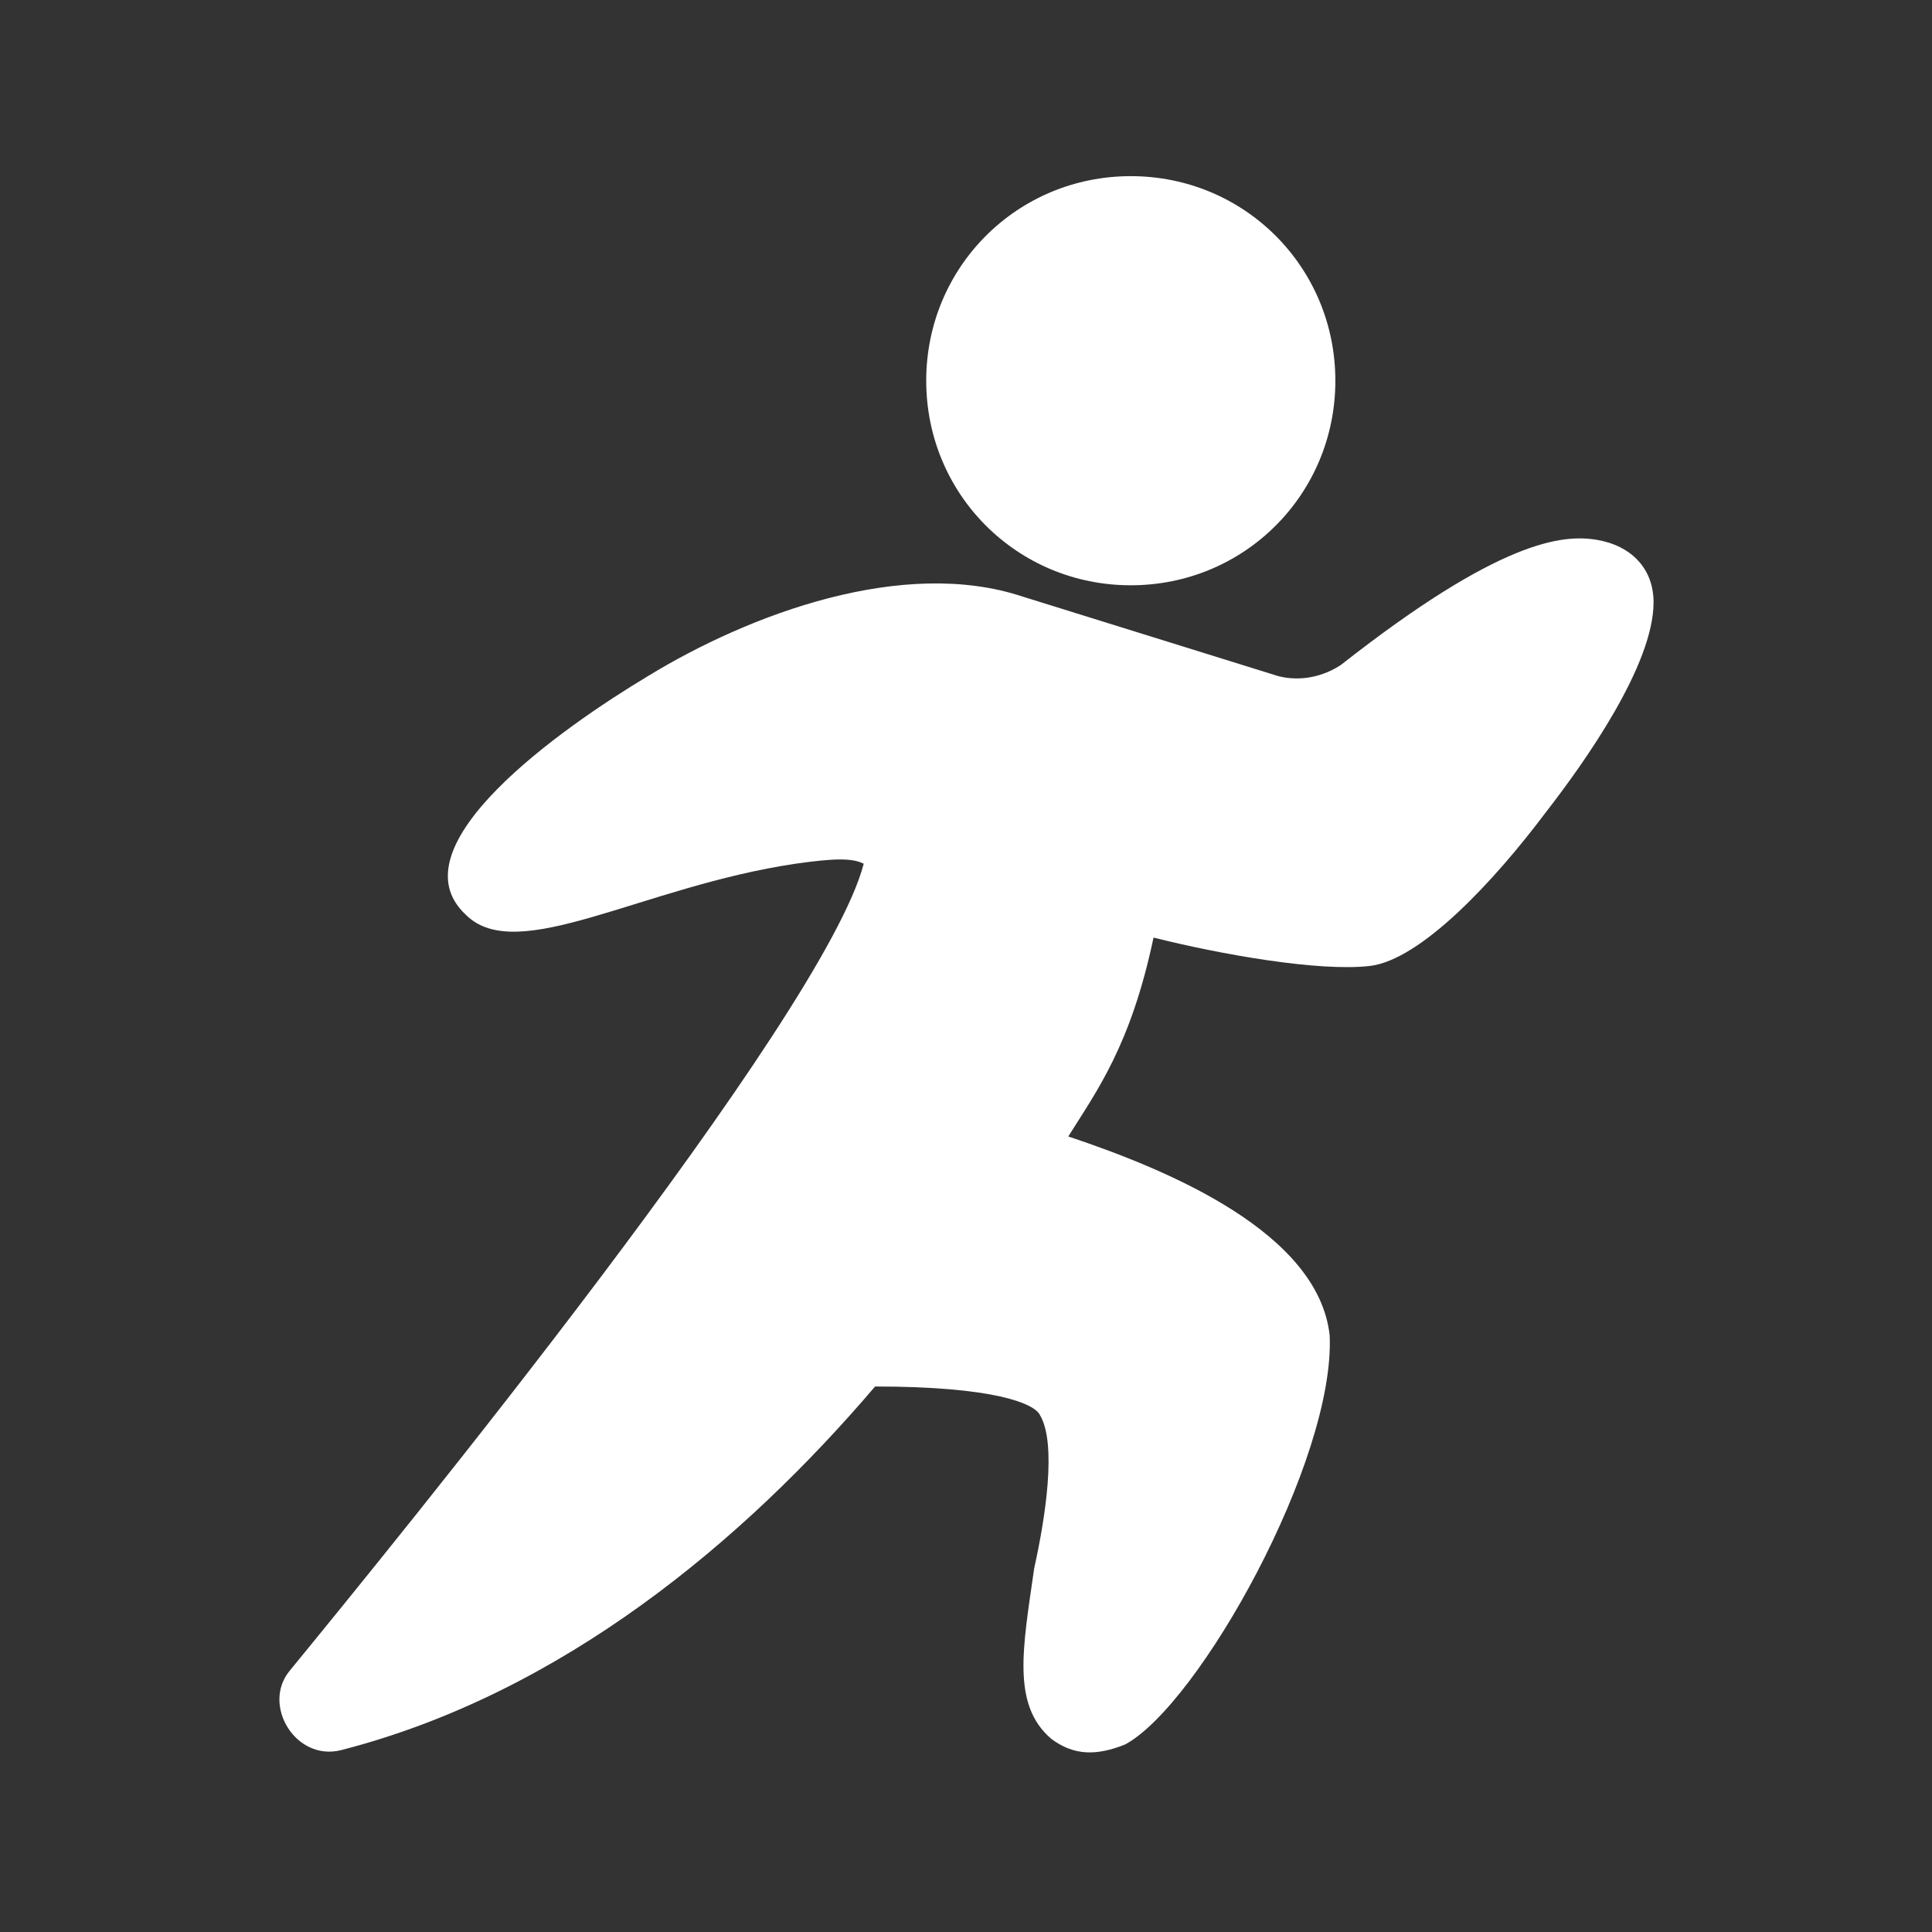
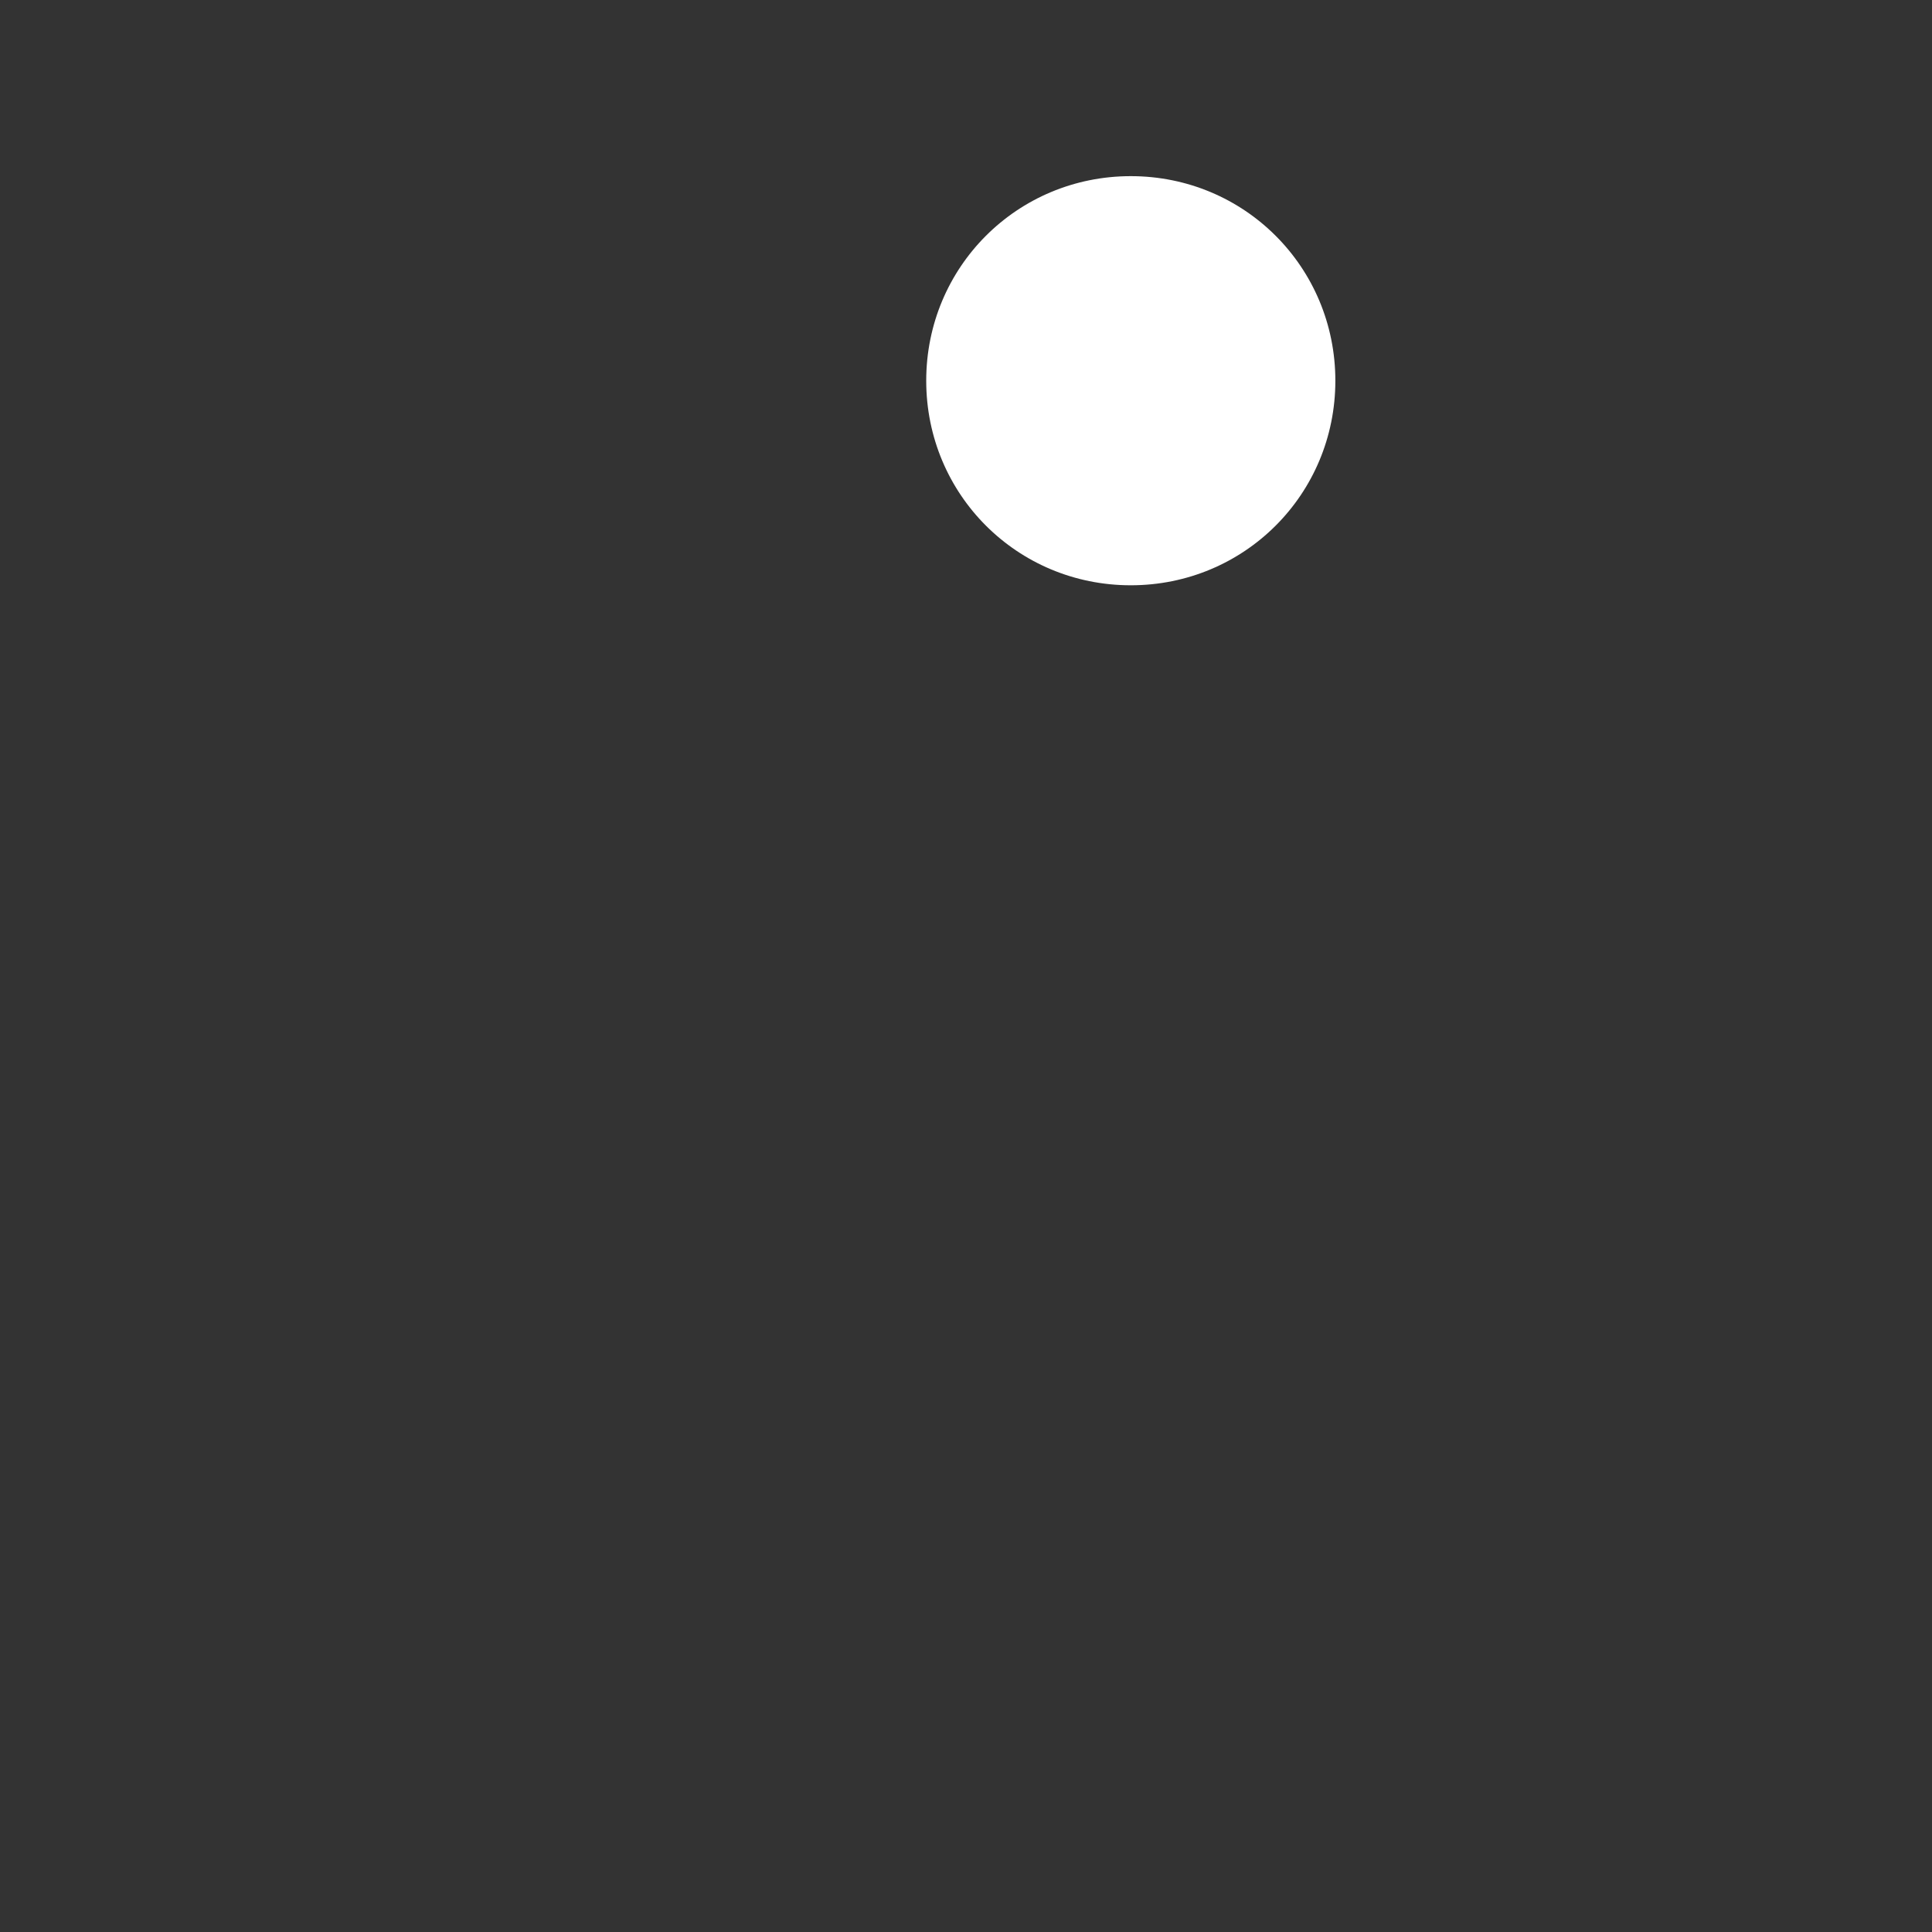
<svg xmlns="http://www.w3.org/2000/svg" version="1.1" id="Layer_1" x="0px" y="0px" viewBox="0 0 34 34" style="enable-background:new 0 0 34 34;" xml:space="preserve">
  <rect x="0" y="0" width="34" height="34" fill="#333333" stroke="none" />
  <style type="text/css">
	.st0{fill:#FFFFFF;}
</style>
  <g>
    <g>
-       <path class="st0" d="M28.1,9.5C28.1,9.5,28.1,9.5,28.1,9.5c-0.6-0.1-1.7,0-4.5,2.2c-0.3,0.2-0.7,0.3-1.1,0.2l-4.5-1.4    c-2.1-0.7-4.8,0.3-6.6,1.4c-1.5,0.9-4.5,3-3.2,4.2c0.9,0.9,3.1-0.5,5.8-0.9c0.7-0.1,1-0.1,1.2,0c-0.7,2.7-8.3,12-10.1,14.2    C4.6,30,5.2,31,6,30.8c3.9-1,7.1-3.7,9.4-6.4c2.1,0,2.8,0.3,2.9,0.5c0.3,0.5,0.1,1.8-0.1,2.7C18,29,17.8,30,18.5,30.6    c0.4,0.3,0.8,0.3,1.3,0.1c1.3-0.7,3.7-5,3.6-7.2c-0.2-1.8-2.8-2.9-4.6-3.5c0.5-0.8,1.1-1.6,1.5-3.5c1.2,0.3,2.9,0.6,3.8,0.5    c0.9-0.1,2.2-1.5,3.1-2.7c0.7-0.9,1.9-2.6,1.9-3.7C29.1,10,28.7,9.6,28.1,9.5L28.1,9.5z" />
      <path class="st0" d="M19.9,10.3c2,0,3.6-1.6,3.6-3.6c0-2-1.6-3.6-3.6-3.6c-2,0-3.6,1.6-3.6,3.6C16.3,8.7,17.9,10.3,19.9,10.3    L19.9,10.3z" />
    </g>
  </g>
</svg>